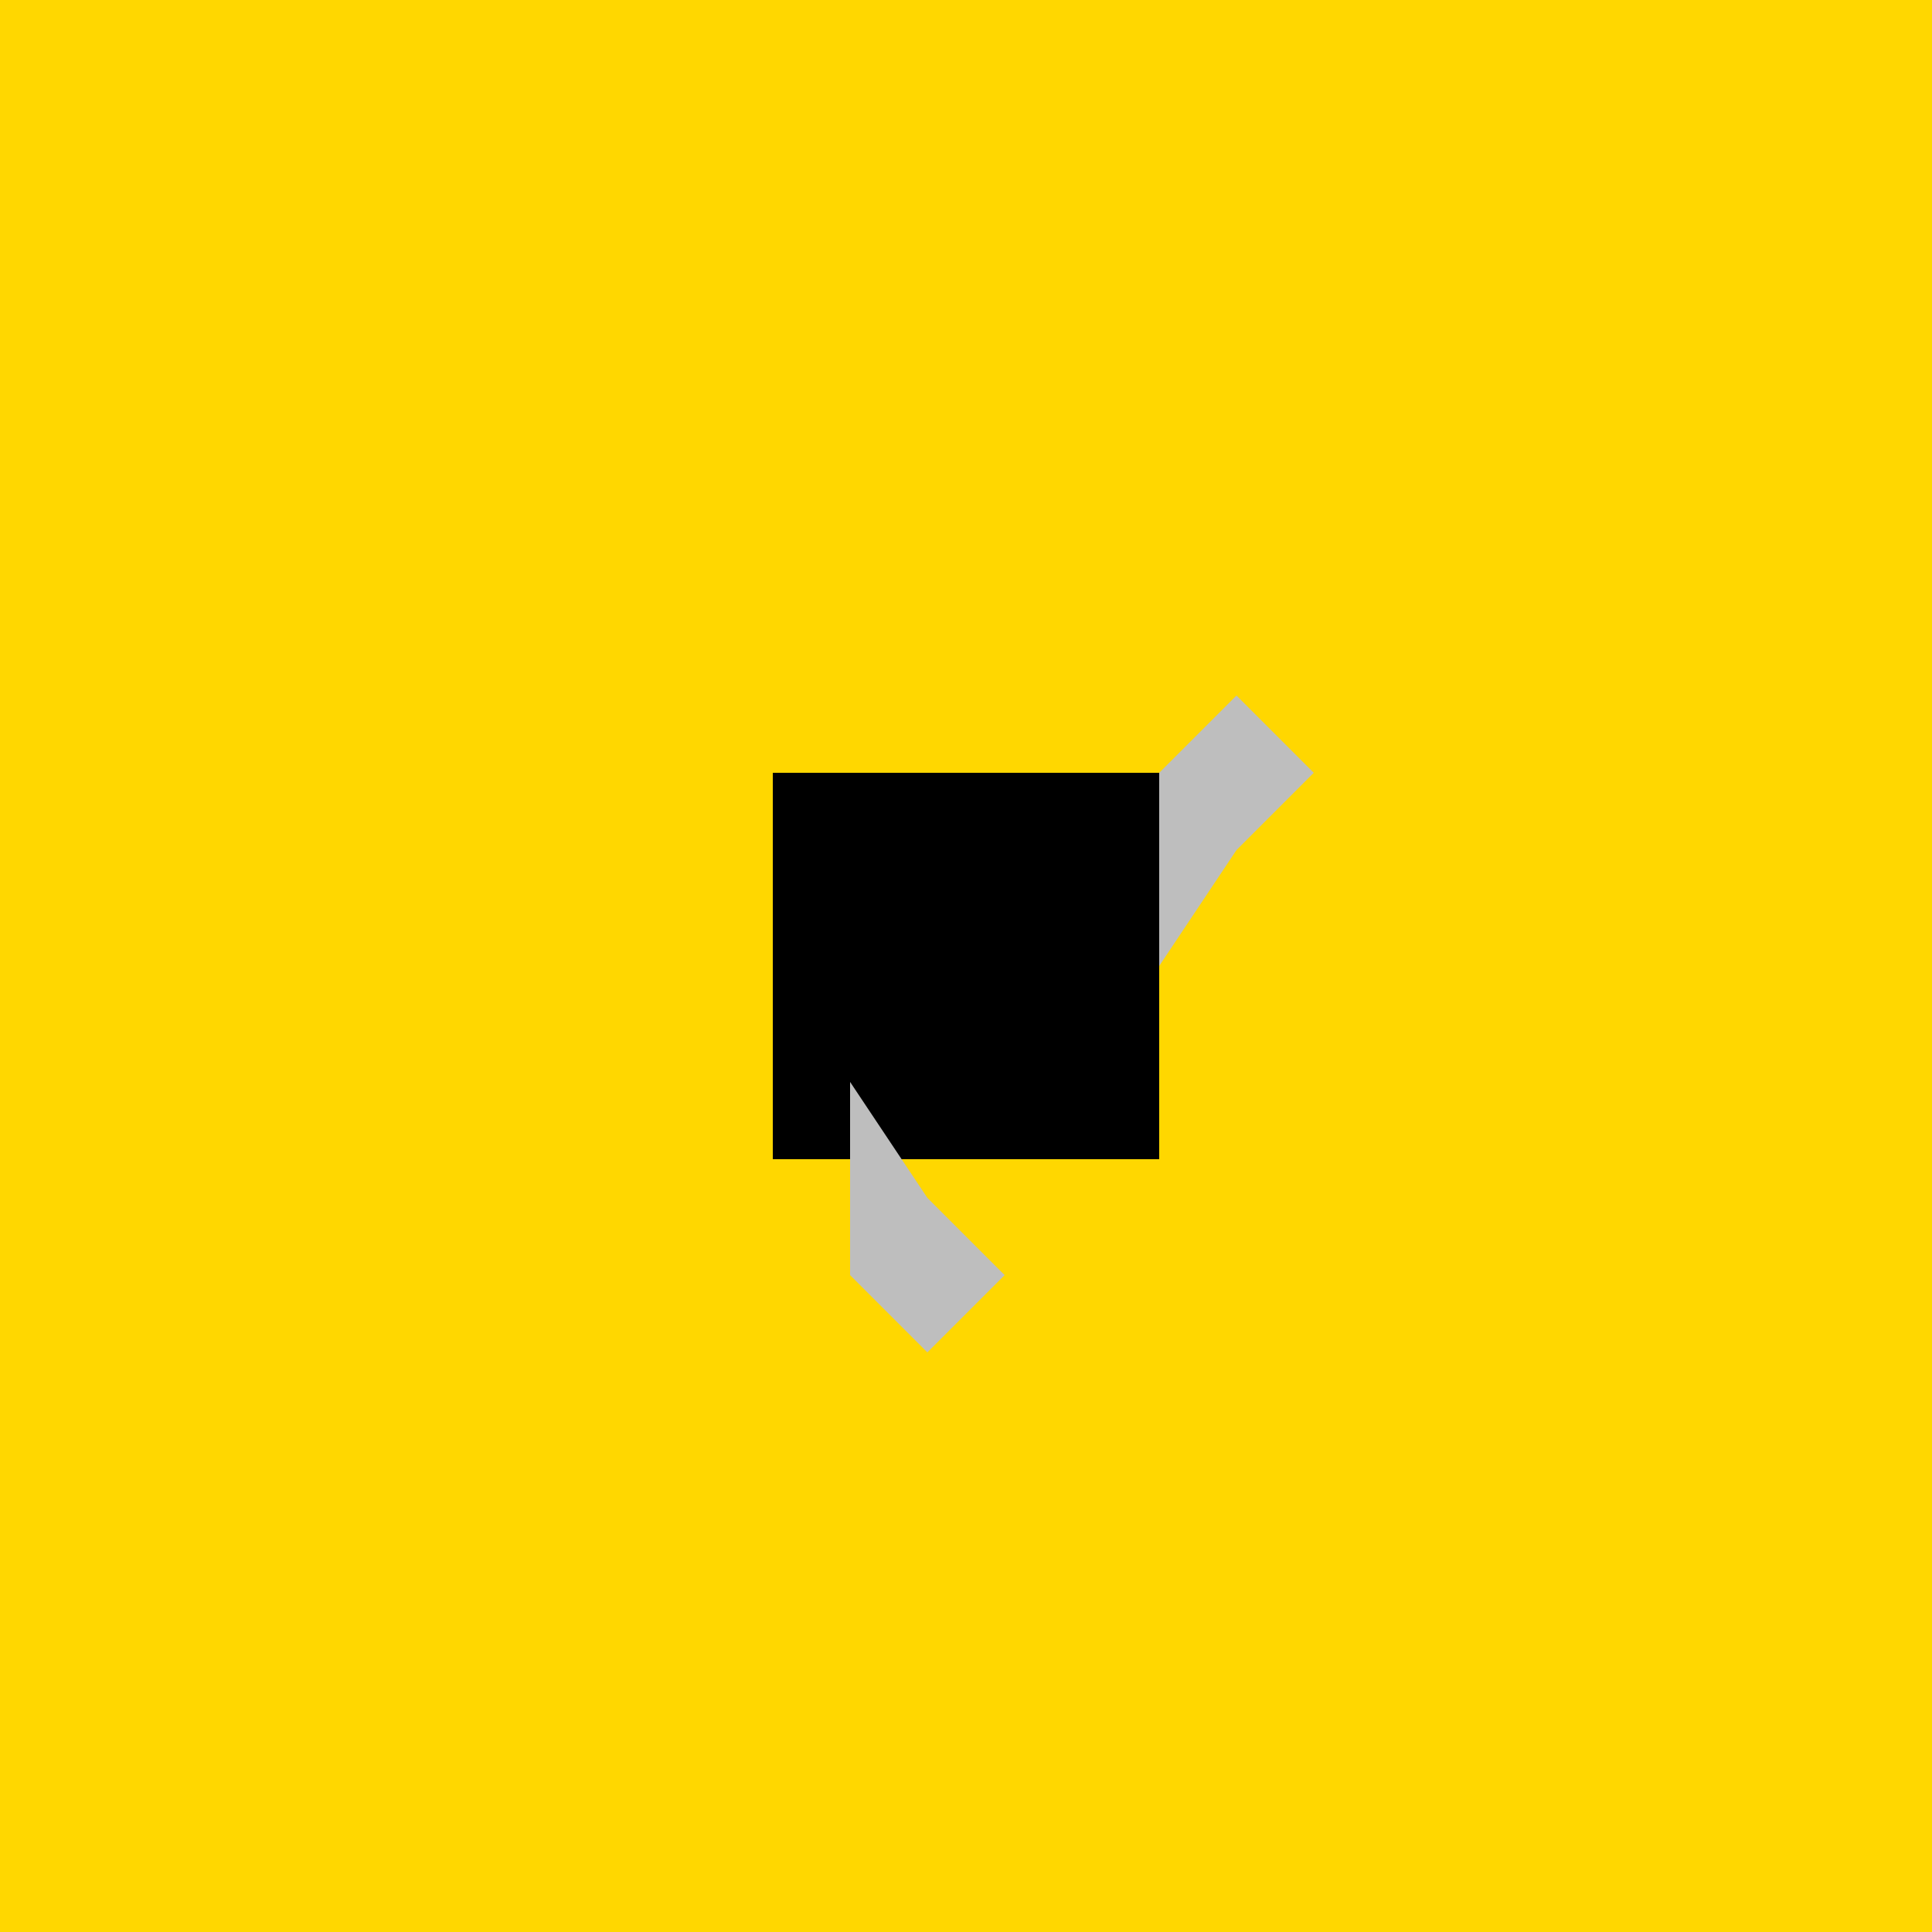
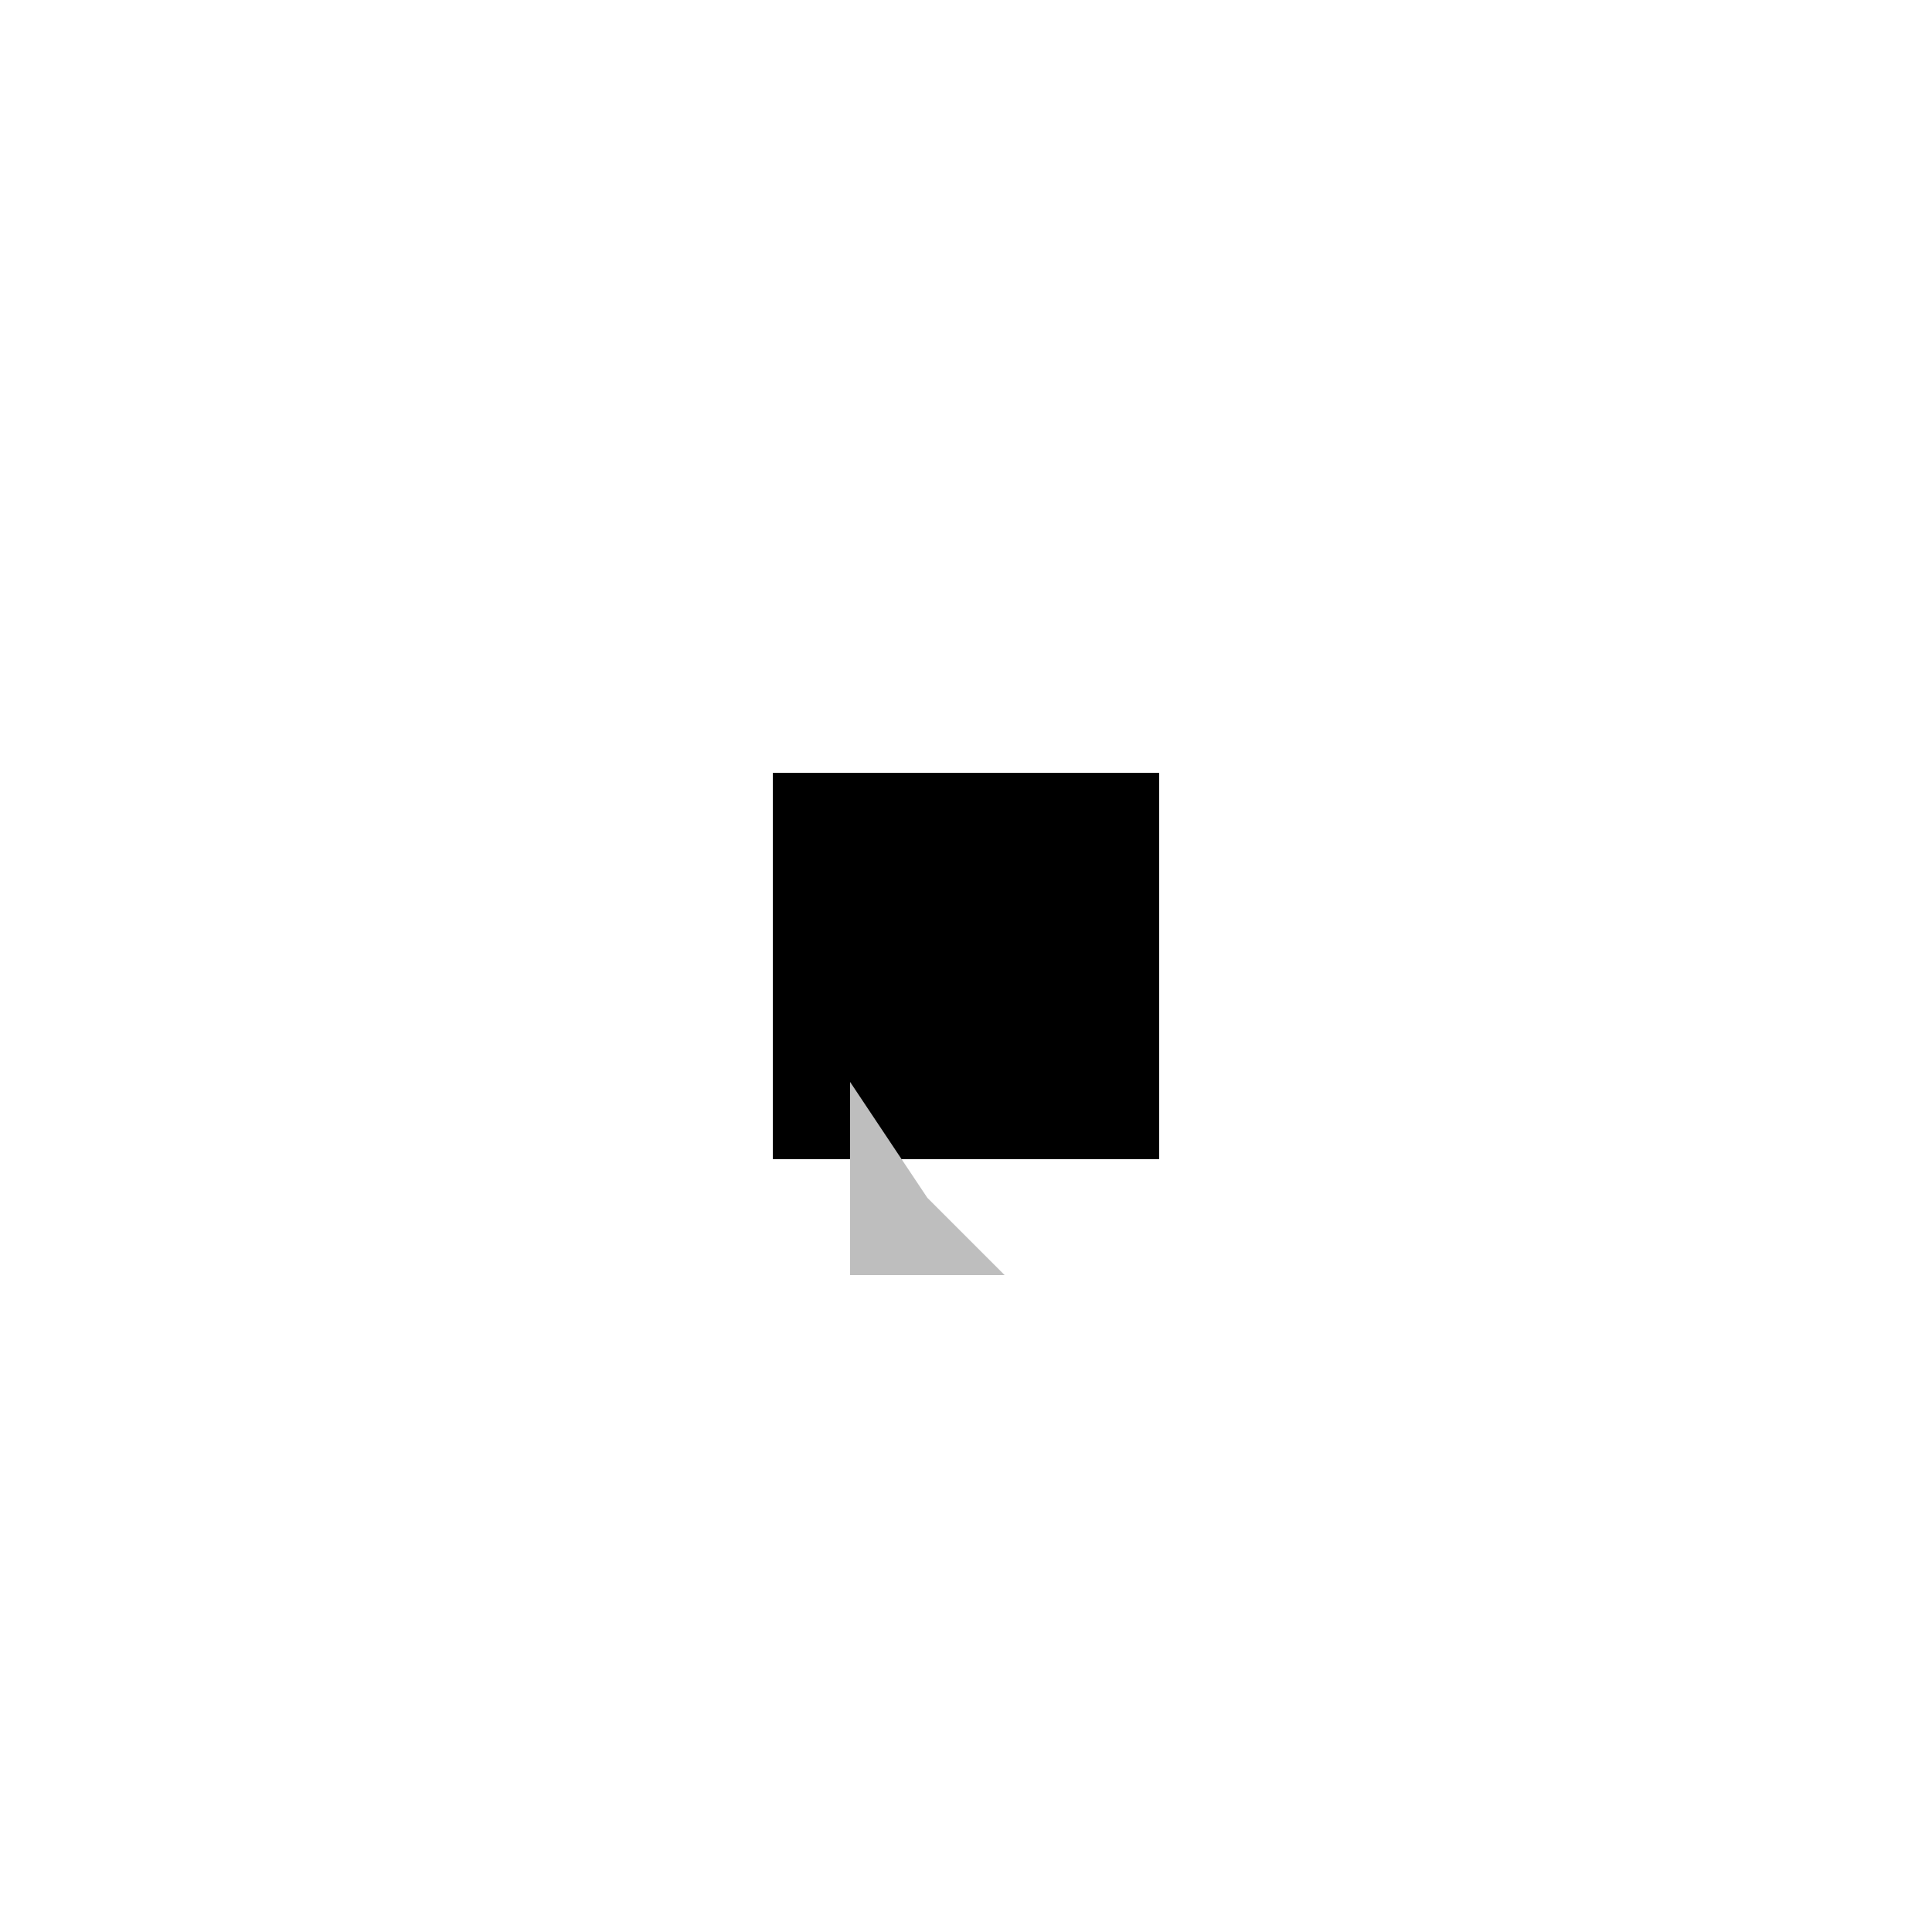
<svg xmlns="http://www.w3.org/2000/svg" width="500" height="500">
  <defs />
  <g>
-     <rect fill="#FFD700" stroke="none" x="0" y="0" width="512" height="512" />
    <rect fill="#000000" stroke="none" x="200" y="200" width="100" height="100" />
-     <path fill="#BEBEBE" stroke="none" paint-order="stroke fill markers" d=" M 300 250 L 300 200 L 320 180 L 340 200 L 320 220 Z" />
-     <path fill="#BEBEBE" stroke="none" paint-order="stroke fill markers" d=" M 220 280 L 220 330 L 240 350 L 260 330 L 240 310 Z" />
+     <path fill="#BEBEBE" stroke="none" paint-order="stroke fill markers" d=" M 220 280 L 220 330 L 260 330 L 240 310 Z" />
  </g>
</svg>